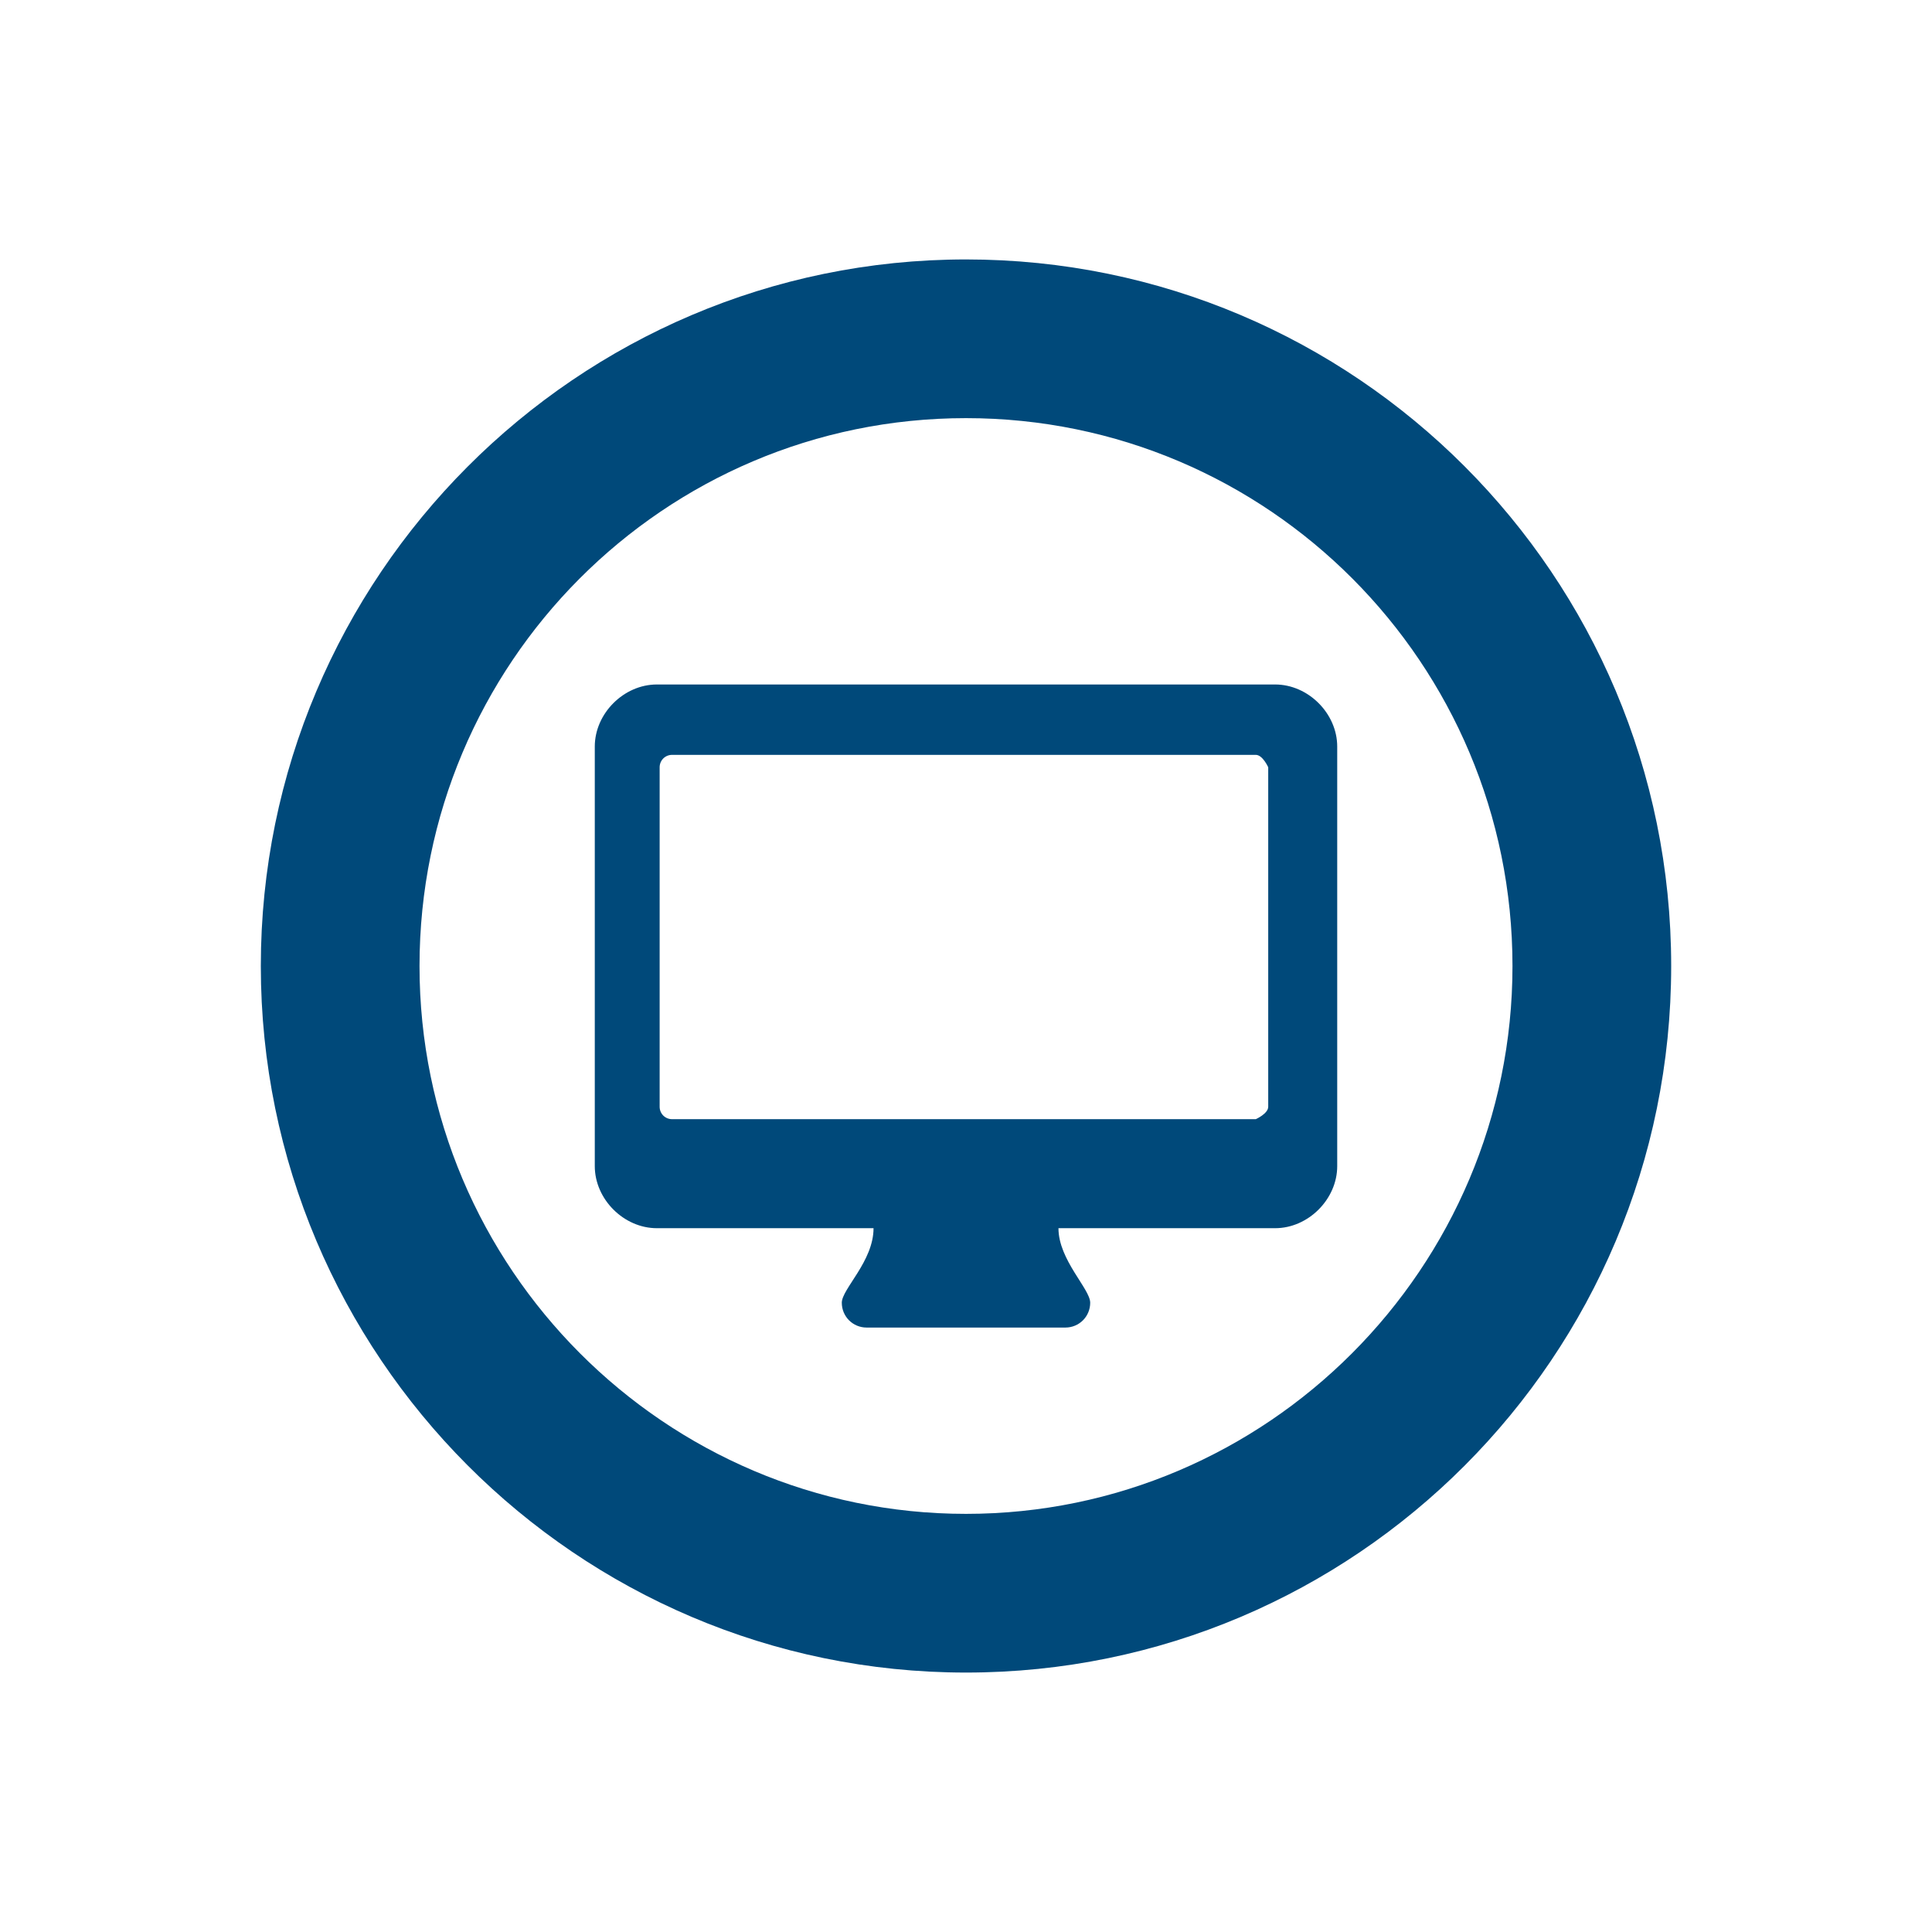
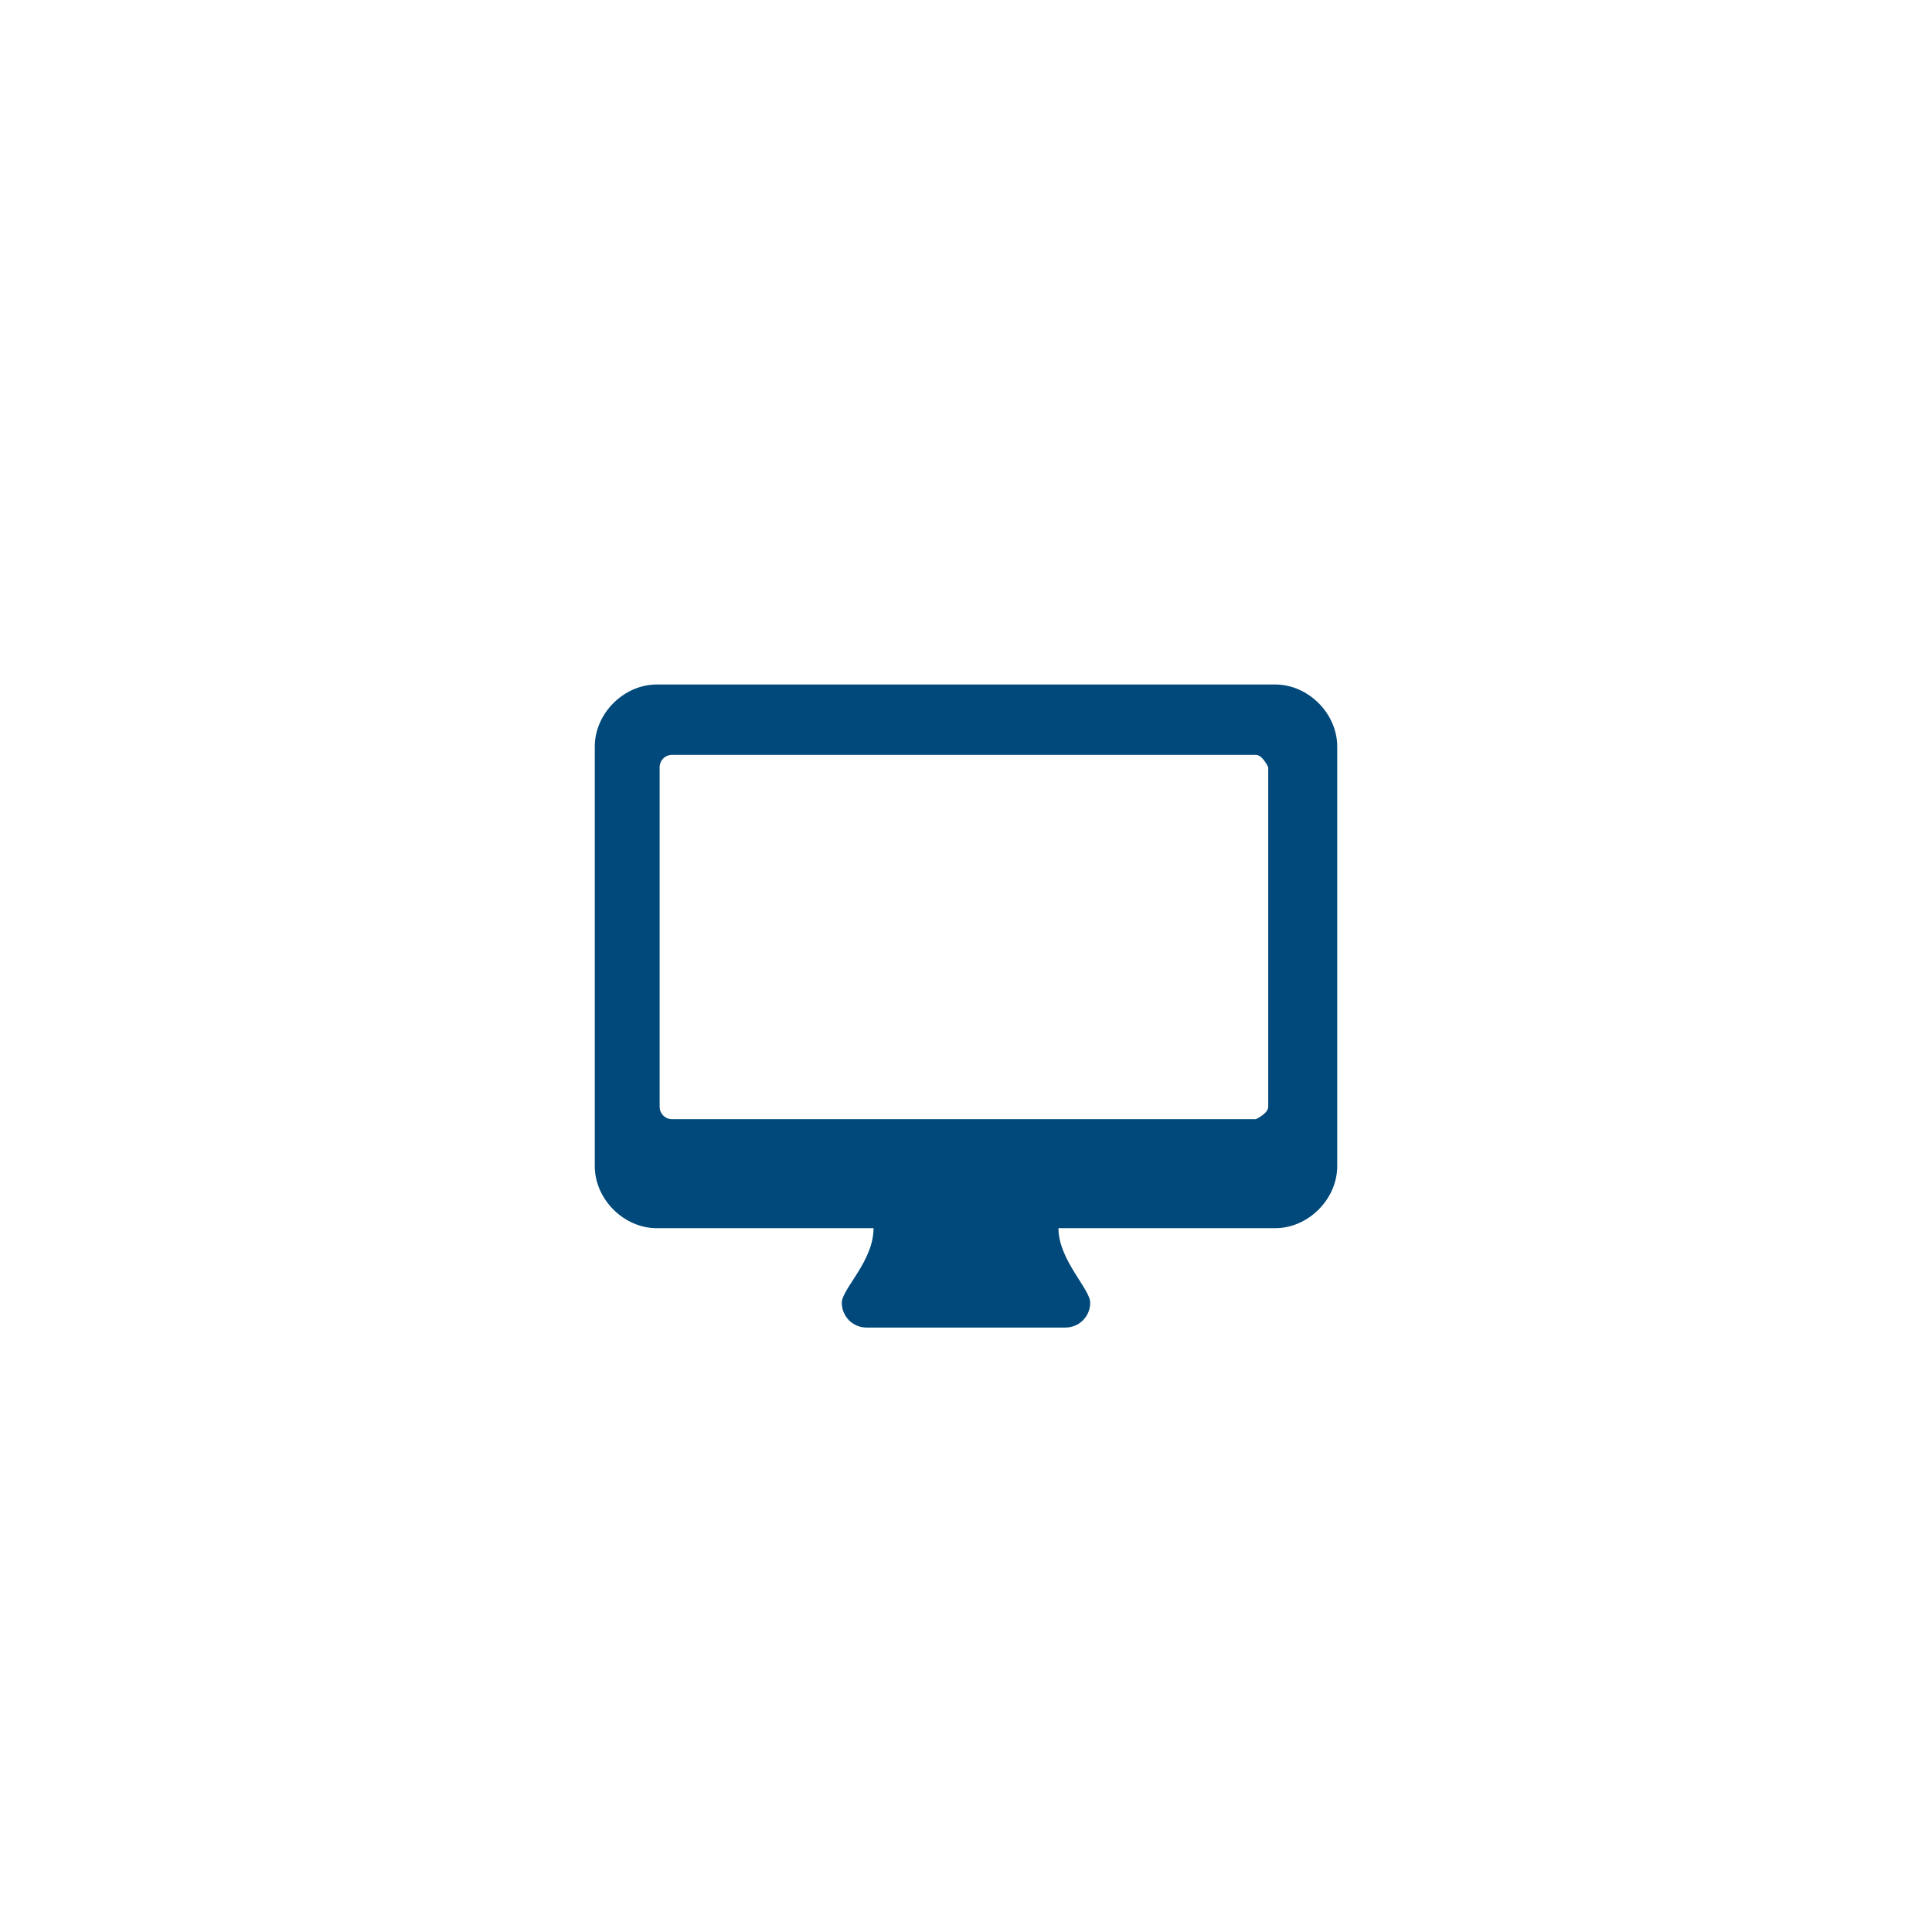
<svg xmlns="http://www.w3.org/2000/svg" id="Supporting_Icons" viewBox="0 0 14 14">
  <g id="Computer">
-     <path d="m6.76,9.62h-.48c-.1,0-.18-.08-.18-.18s.23-.3.23-.54h-1.57c-.24,0-.45-.21-.45-.45v-3.04c0-.24.21-.45.45-.45h4.48c.24,0,.45.21.45.45v3.04c0,.24-.21.45-.45.45h-1.57c0,.23.23.44.23.54s-.08.18-.18.18h-.96Zm2.43-4.06s-.04-.09-.09-.09h-4.23c-.05,0-.09.04-.09.09v2.46c0,.05.04.09.09.09h4.23s.09-.04.09-.09v-2.46Z" fill="#00497a" />
-     <path d="m7,3.03c2.19,0,3.96,1.78,3.96,3.97s-1.78,3.97-3.96,3.97-3.96-1.78-3.96-3.97,1.77-3.97,3.96-3.97m0-1.15C4.18,1.88,1.89,4.18,1.89,7s2.29,5.12,5.11,5.12,5.11-2.29,5.11-5.12S9.82,1.88,7,1.88h0Z" fill="#00497a" />
+     <path d="m6.76,9.62h-.48c-.1,0-.18-.08-.18-.18s.23-.3.23-.54h-1.57c-.24,0-.45-.21-.45-.45v-3.04c0-.24.21-.45.45-.45h4.48c.24,0,.45.21.45.45v3.04c0,.24-.21.45-.45.45h-1.57c0,.23.23.44.23.54s-.08.18-.18.18h-.96m2.43-4.06s-.04-.09-.09-.09h-4.23c-.05,0-.09.04-.09.09v2.46c0,.05.04.09.09.09h4.23s.09-.04.09-.09v-2.46Z" fill="#00497a" />
  </g>
</svg>